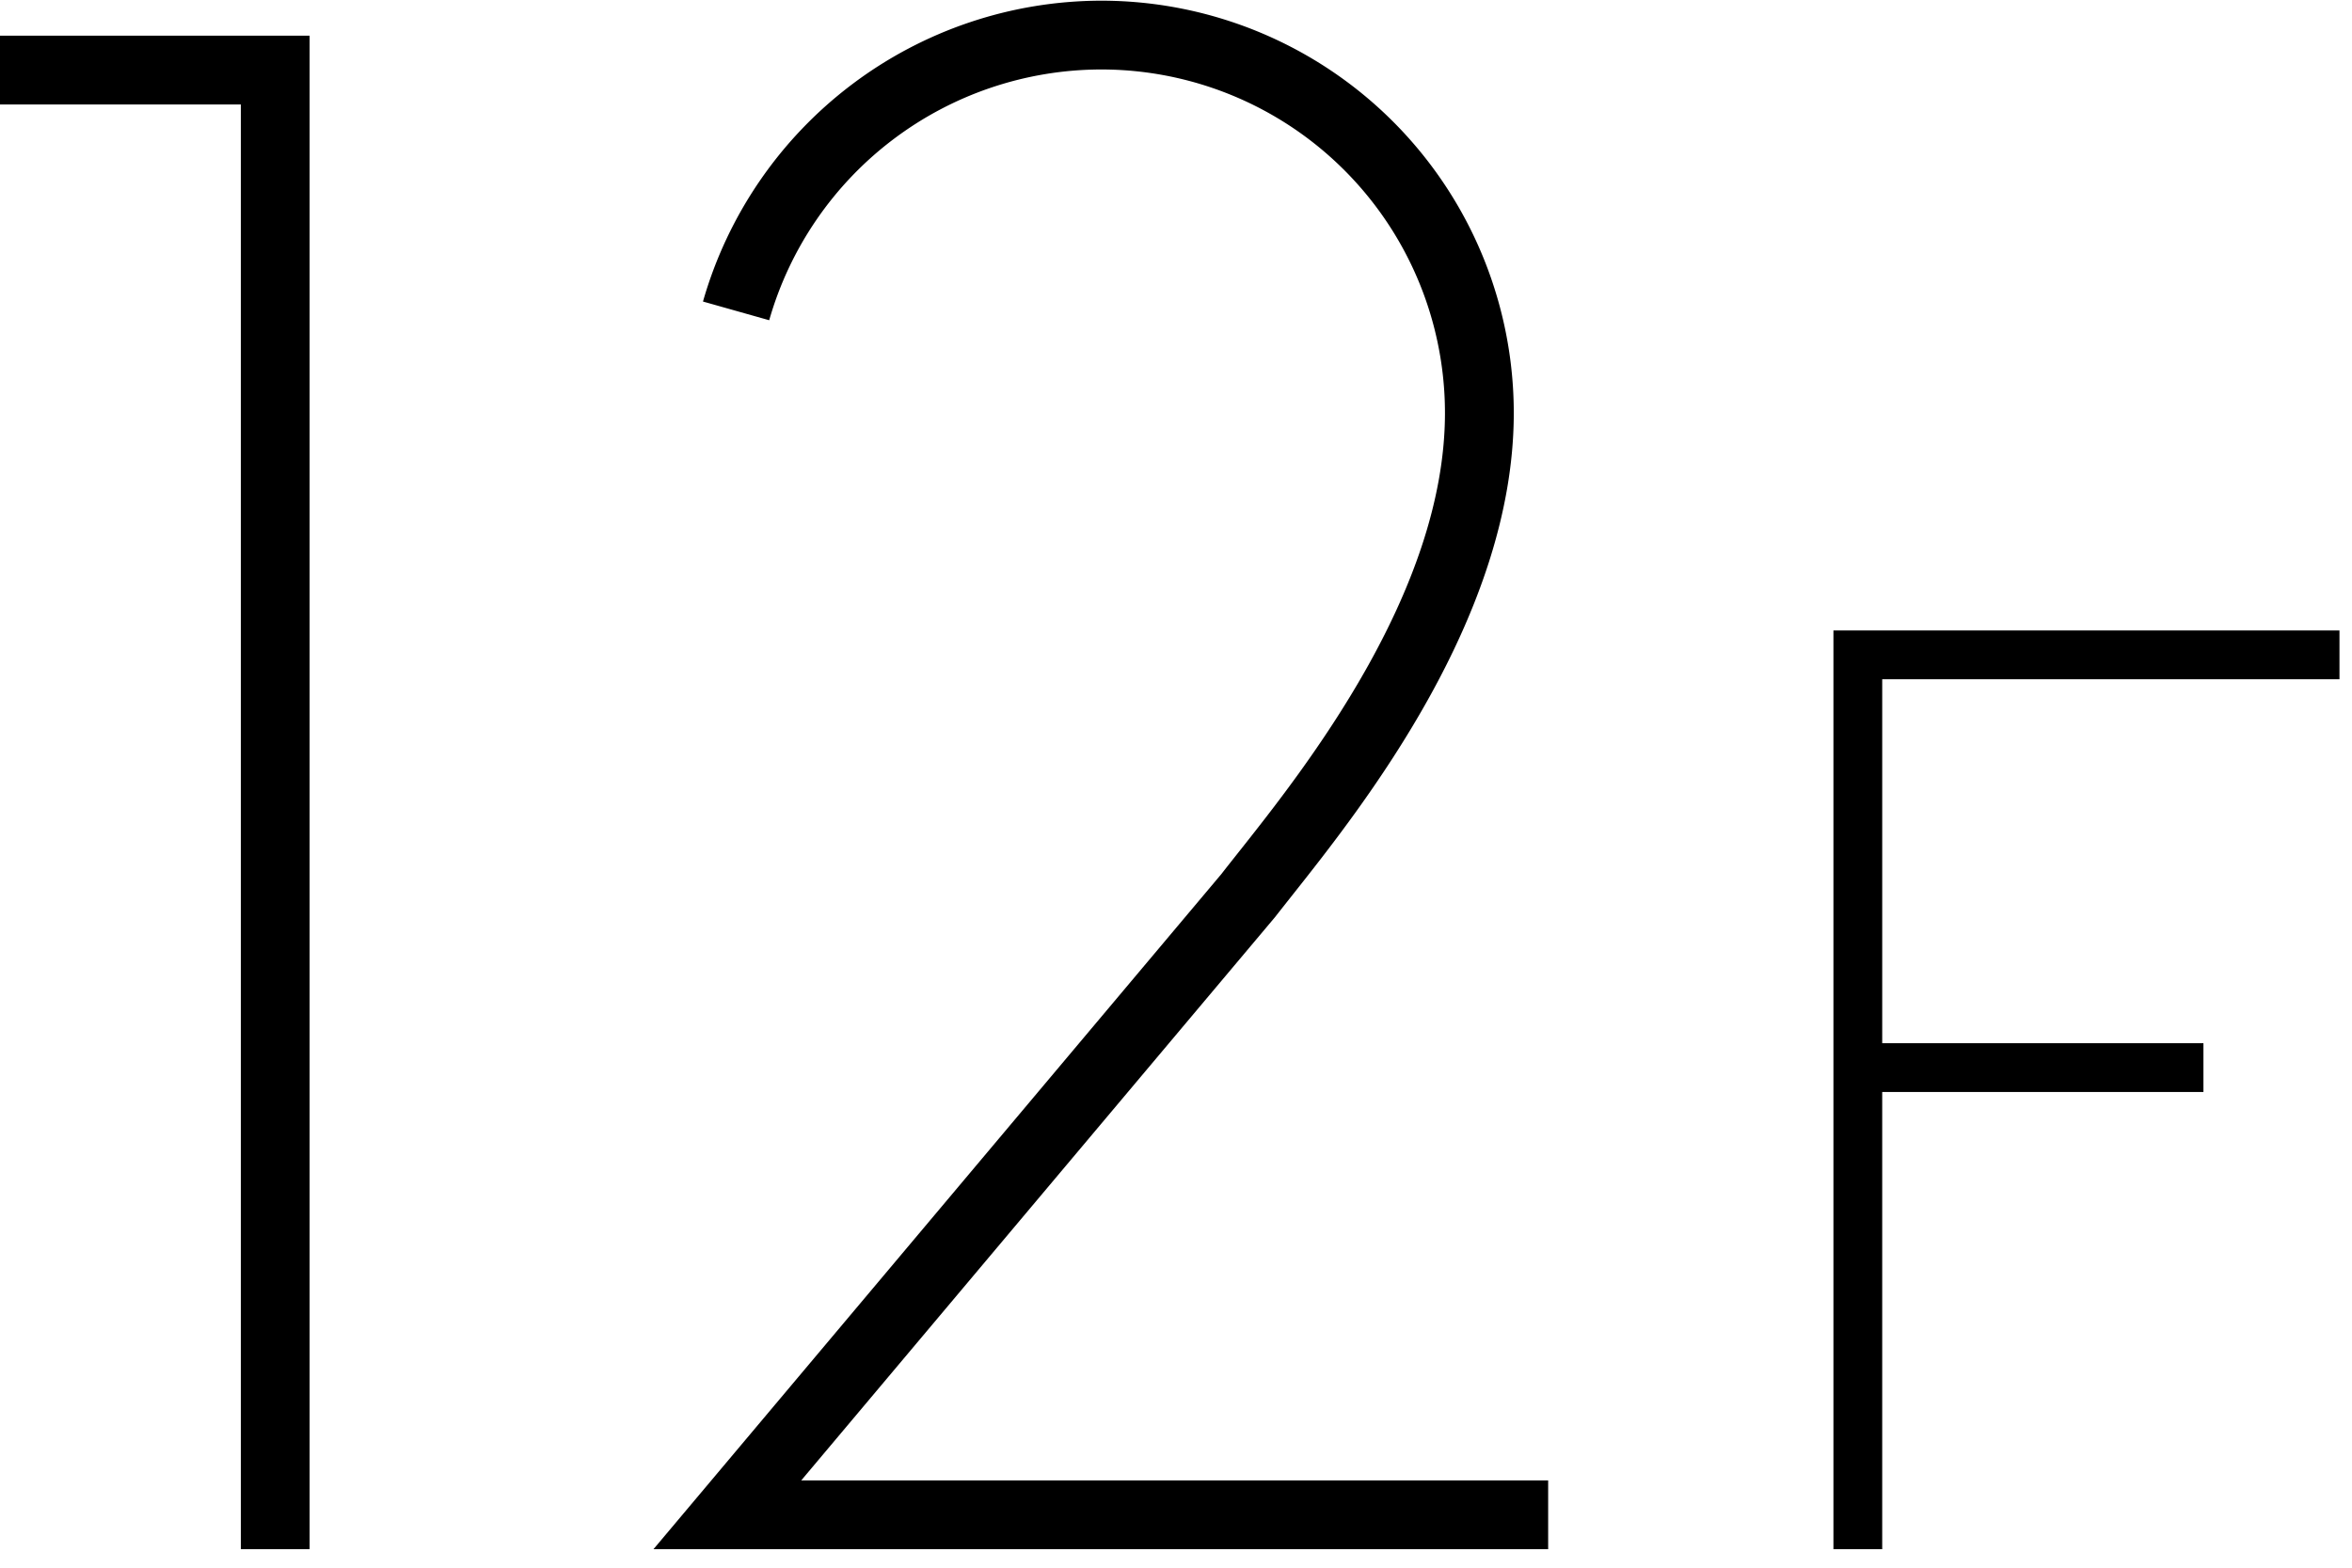
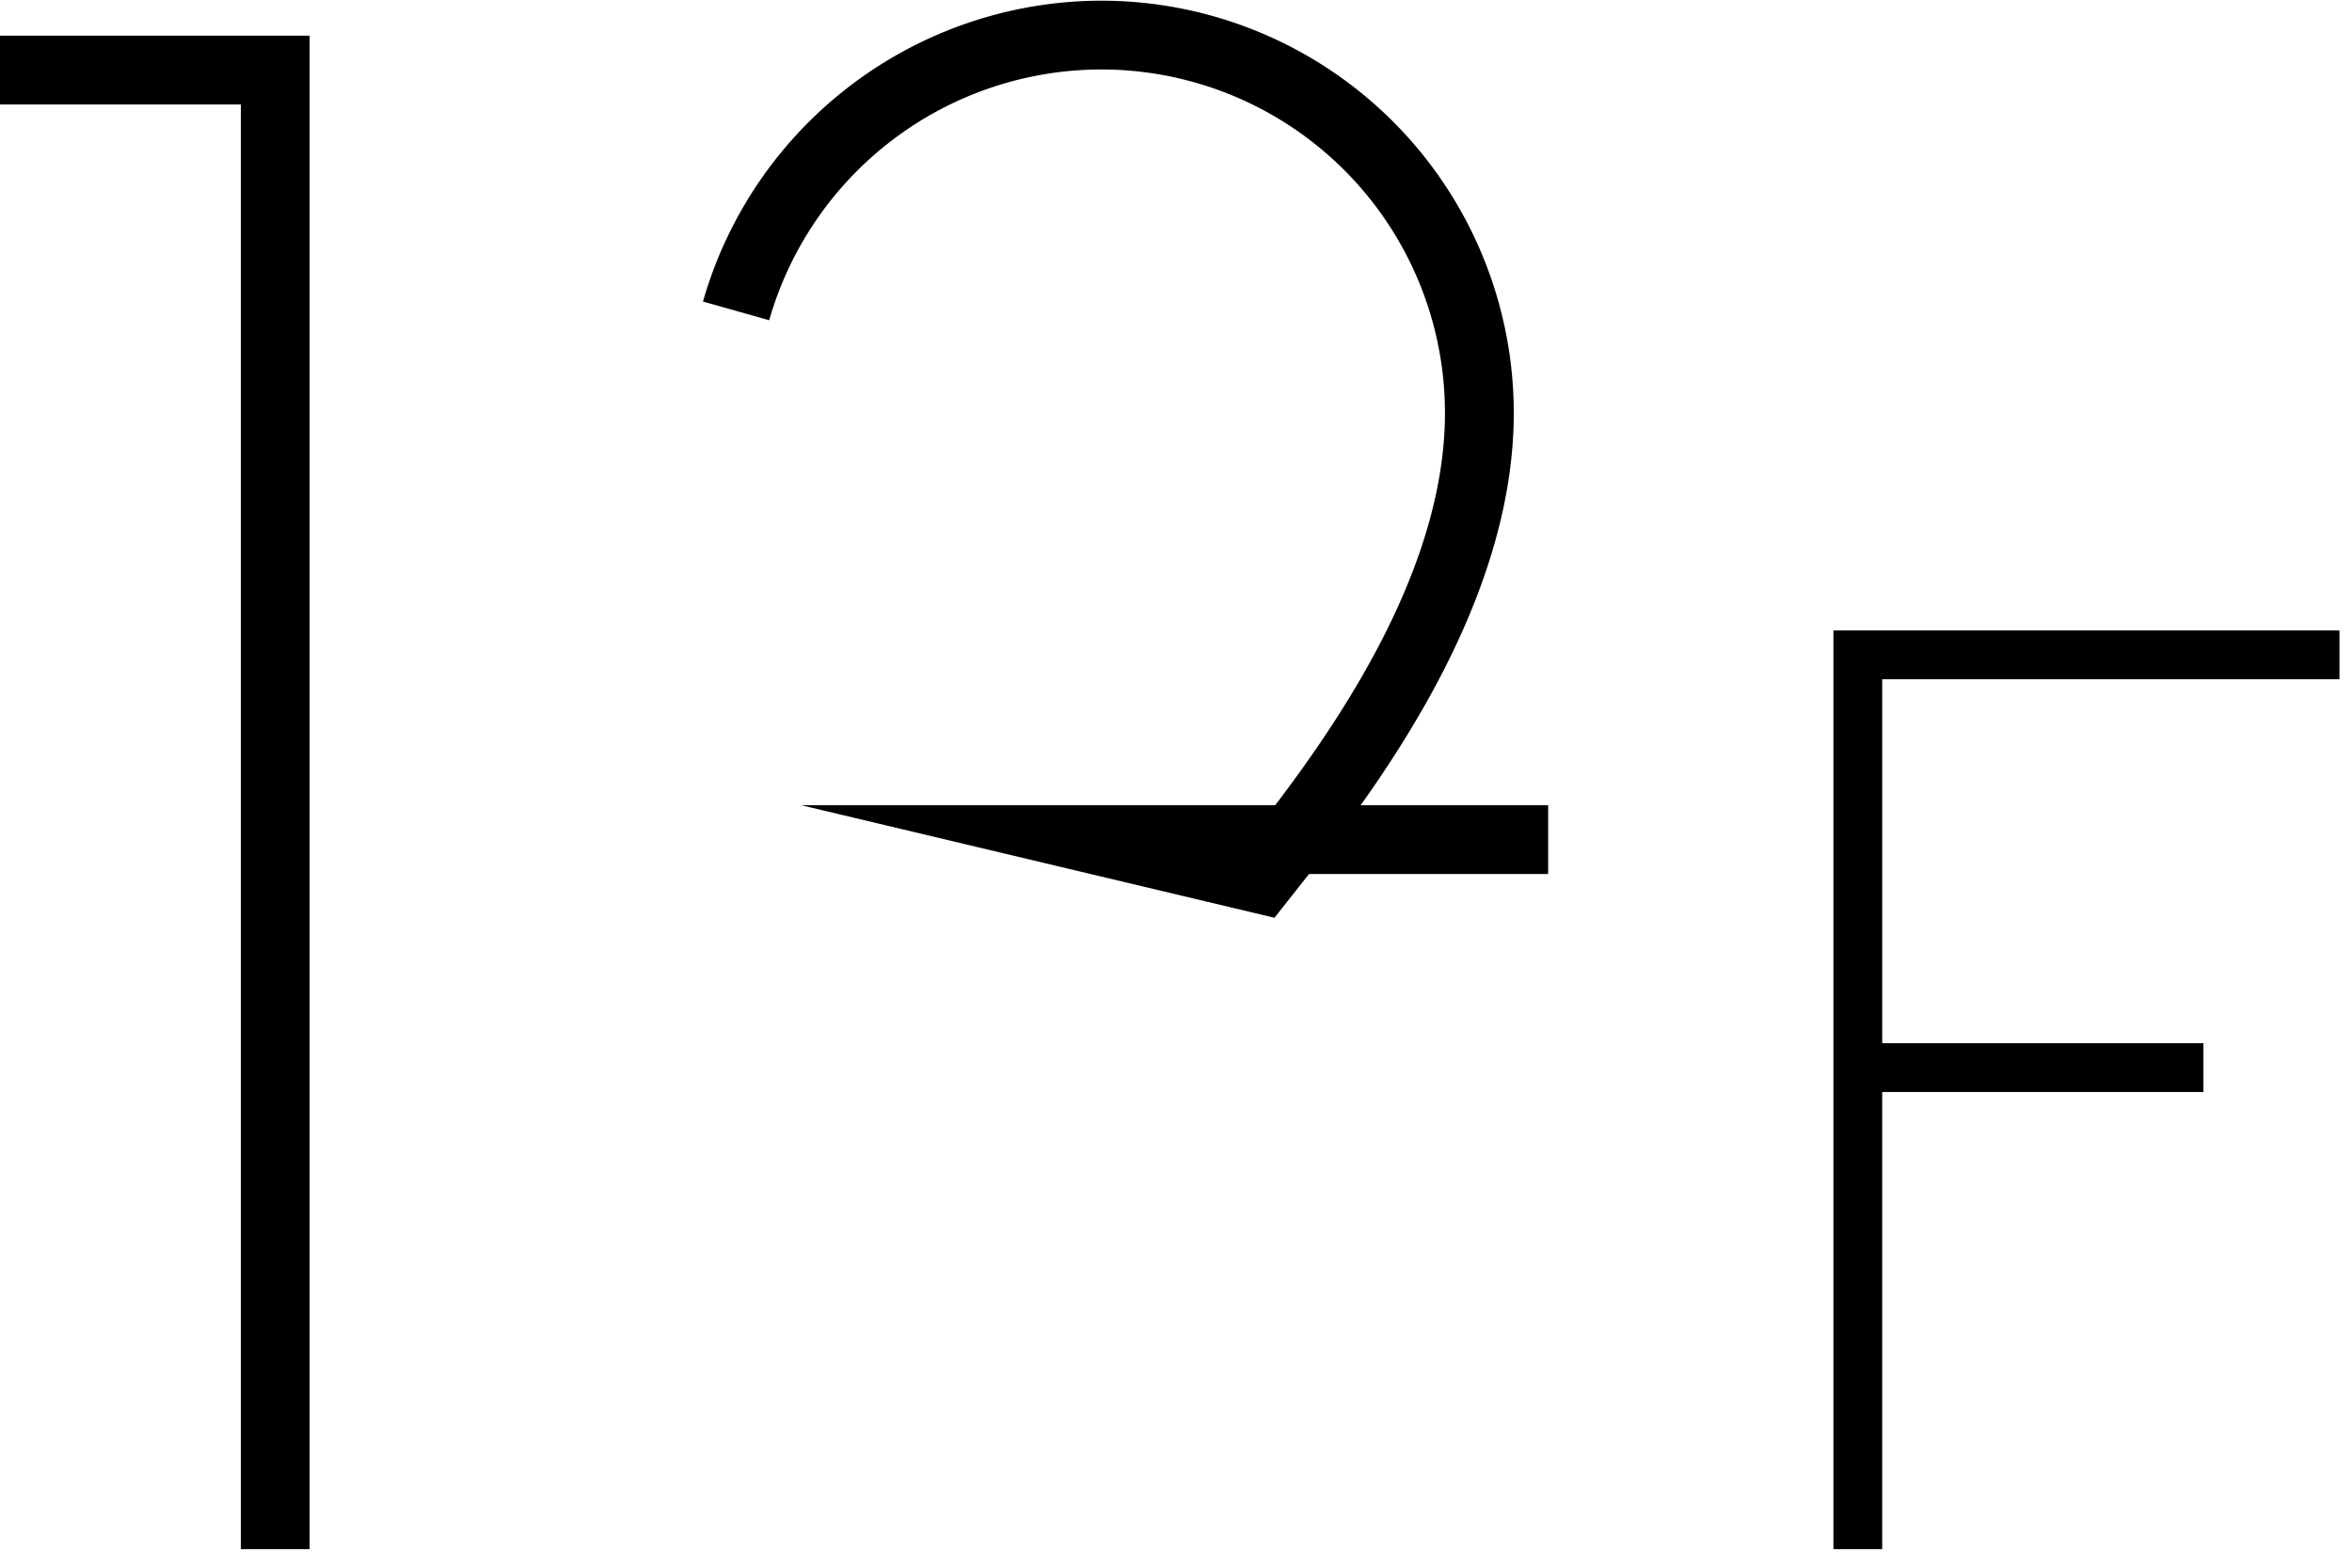
<svg xmlns="http://www.w3.org/2000/svg" viewBox="0 0 96 64">
-   <path d="M0 1.457v2.809h9.83v58.978h2.808V1.457H0zm95.489 26.272v-1.991H74.834v37.506h1.991V44.58h13.111v-1.991H76.825v-14.86h18.664zM52.02 37.467l.033-.04c.196-.252.417-.53.657-.834 2.938-3.707 9.052-11.42 9.077-19.685A16.838 16.838 0 0044.936.028 16.936 16.936 0 0028.693 12.31l2.703.763a14.117 14.117 0 0113.54-10.237A14.03 14.03 0 0158.978 16.9c-.022 7.29-5.727 14.489-8.469 17.948-.24.303-.46.58-.655.832L26.673 63.244H63.19v-2.808H32.704z" />
+   <path d="M0 1.457v2.809h9.83v58.978h2.808V1.457H0zm95.489 26.272v-1.991H74.834v37.506h1.991V44.58h13.111v-1.991H76.825v-14.86h18.664zM52.02 37.467l.033-.04c.196-.252.417-.53.657-.834 2.938-3.707 9.052-11.42 9.077-19.685A16.838 16.838 0 0044.936.028 16.936 16.936 0 0028.693 12.31l2.703.763a14.117 14.117 0 0113.54-10.237A14.03 14.03 0 0158.978 16.9c-.022 7.29-5.727 14.489-8.469 17.948-.24.303-.46.58-.655.832H63.19v-2.808H32.704z" />
</svg>